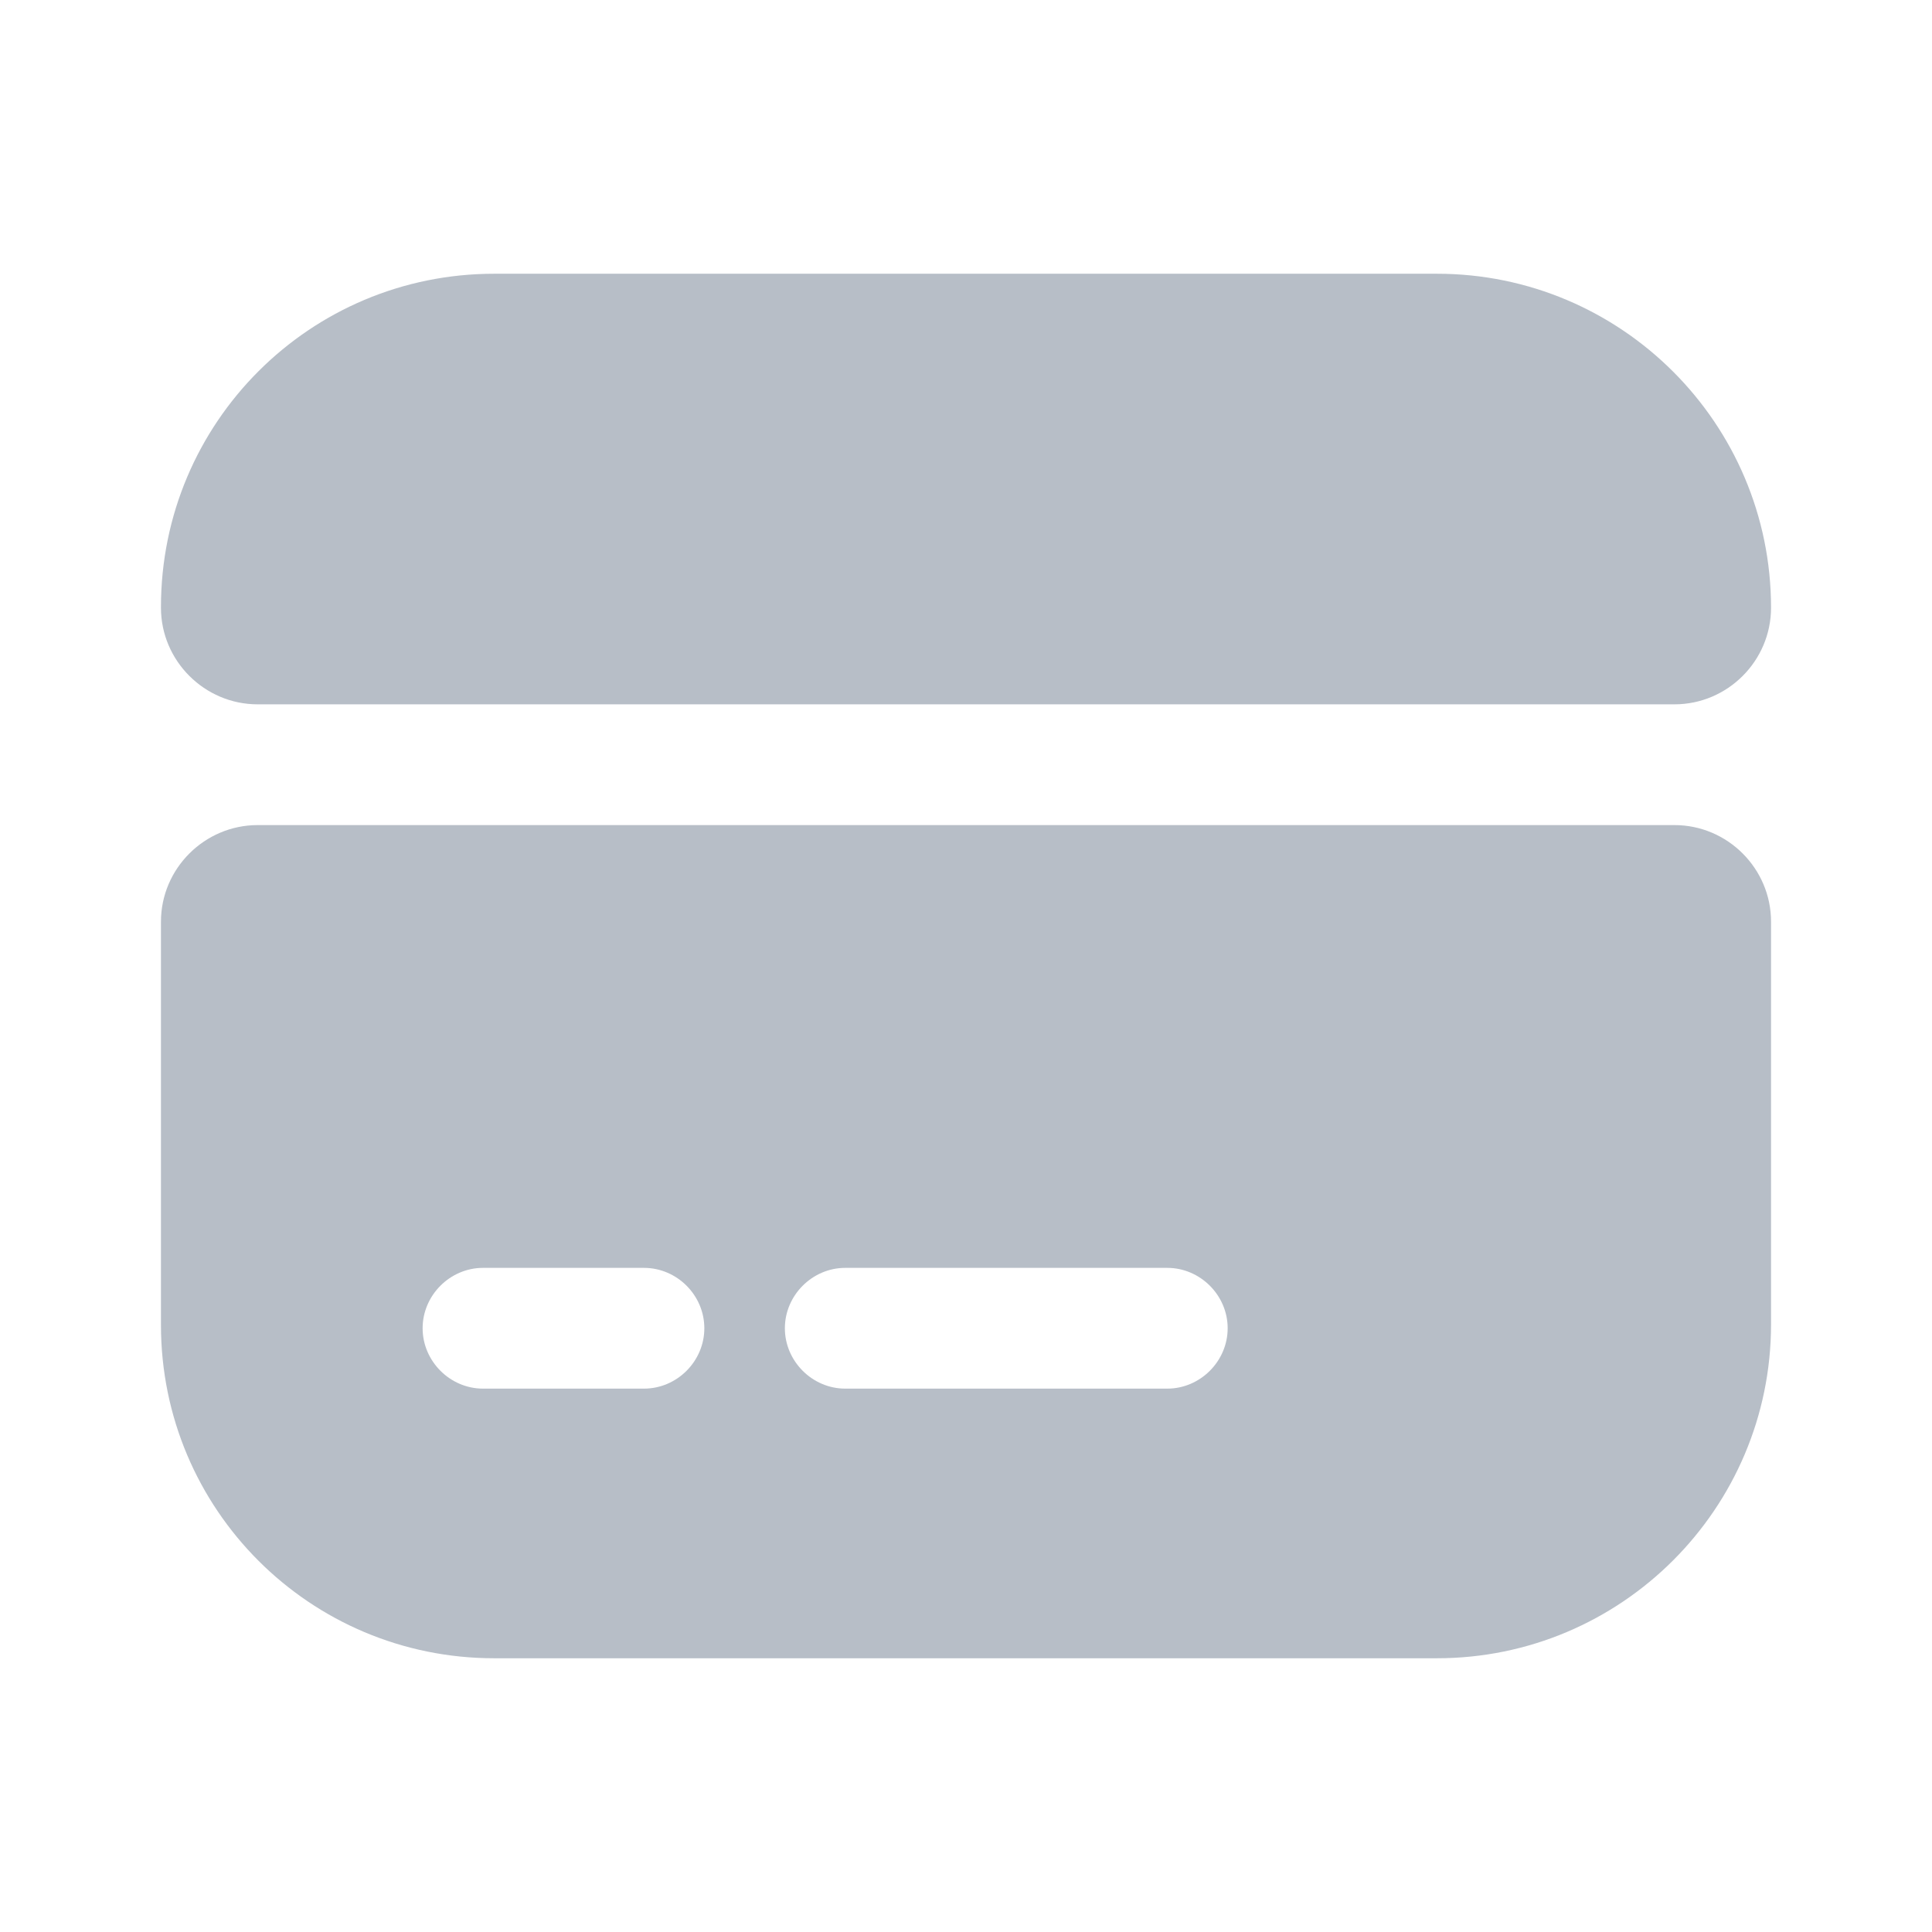
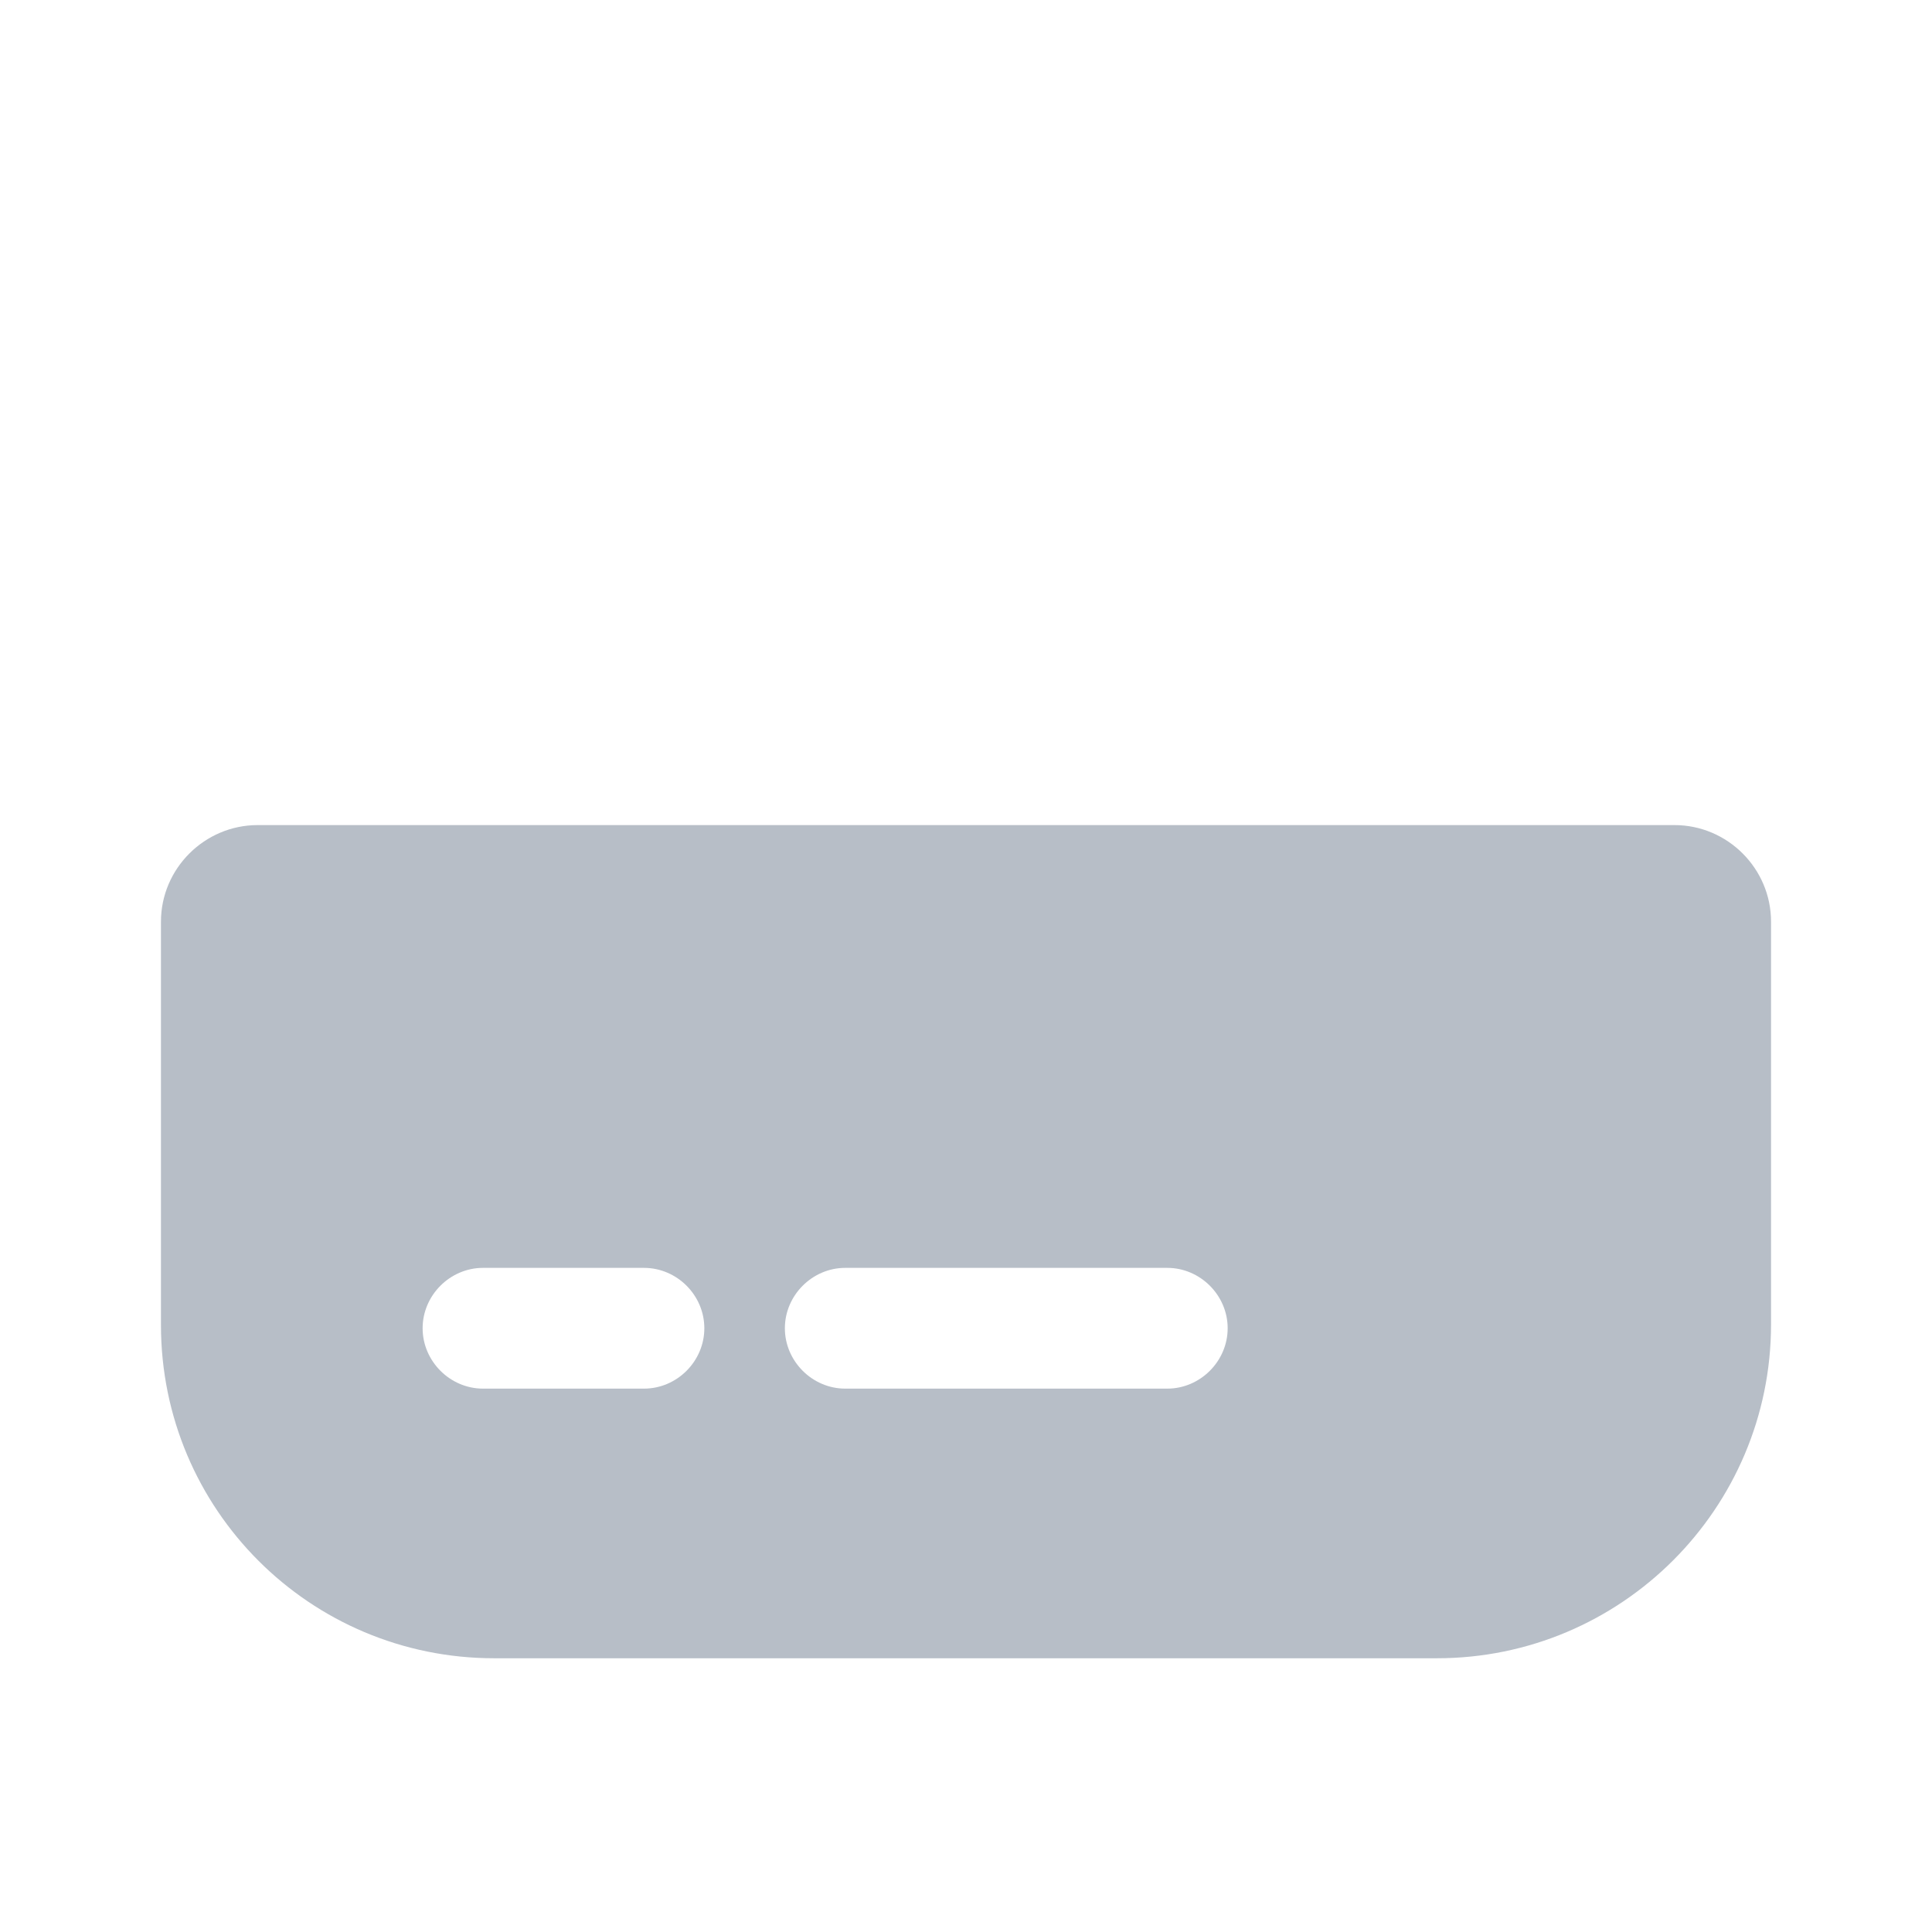
<svg xmlns="http://www.w3.org/2000/svg" width="16" height="16" viewBox="0 0 16 16" fill="none">
-   <path d="M14.667 5.033C14.667 5.473 14.307 5.833 13.867 5.833H2.134C1.694 5.833 1.333 5.473 1.333 5.033V5.027C1.333 3.5 2.567 2.267 4.093 2.267H11.9C13.427 2.267 14.667 3.507 14.667 5.033Z" fill="#B7BEC7" />
  <path d="M1.333 7.633V10.973C1.333 12.5 2.567 13.733 4.093 13.733H11.9C13.427 13.733 14.667 12.493 14.667 10.967V7.633C14.667 7.193 14.307 6.833 13.867 6.833H2.134C1.694 6.833 1.333 7.193 1.333 7.633ZM5.333 11.5H4C3.727 11.5 3.5 11.273 3.5 11C3.5 10.727 3.727 10.5 4 10.5H5.333C5.607 10.5 5.833 10.727 5.833 11C5.833 11.273 5.607 11.5 5.333 11.5ZM9.667 11.5H7C6.727 11.5 6.5 11.273 6.5 11C6.5 10.727 6.727 10.5 7 10.5H9.667C9.94 10.5 10.167 10.727 10.167 11C10.167 11.273 9.94 11.5 9.667 11.5Z" fill="#B7BEC7" />
</svg>